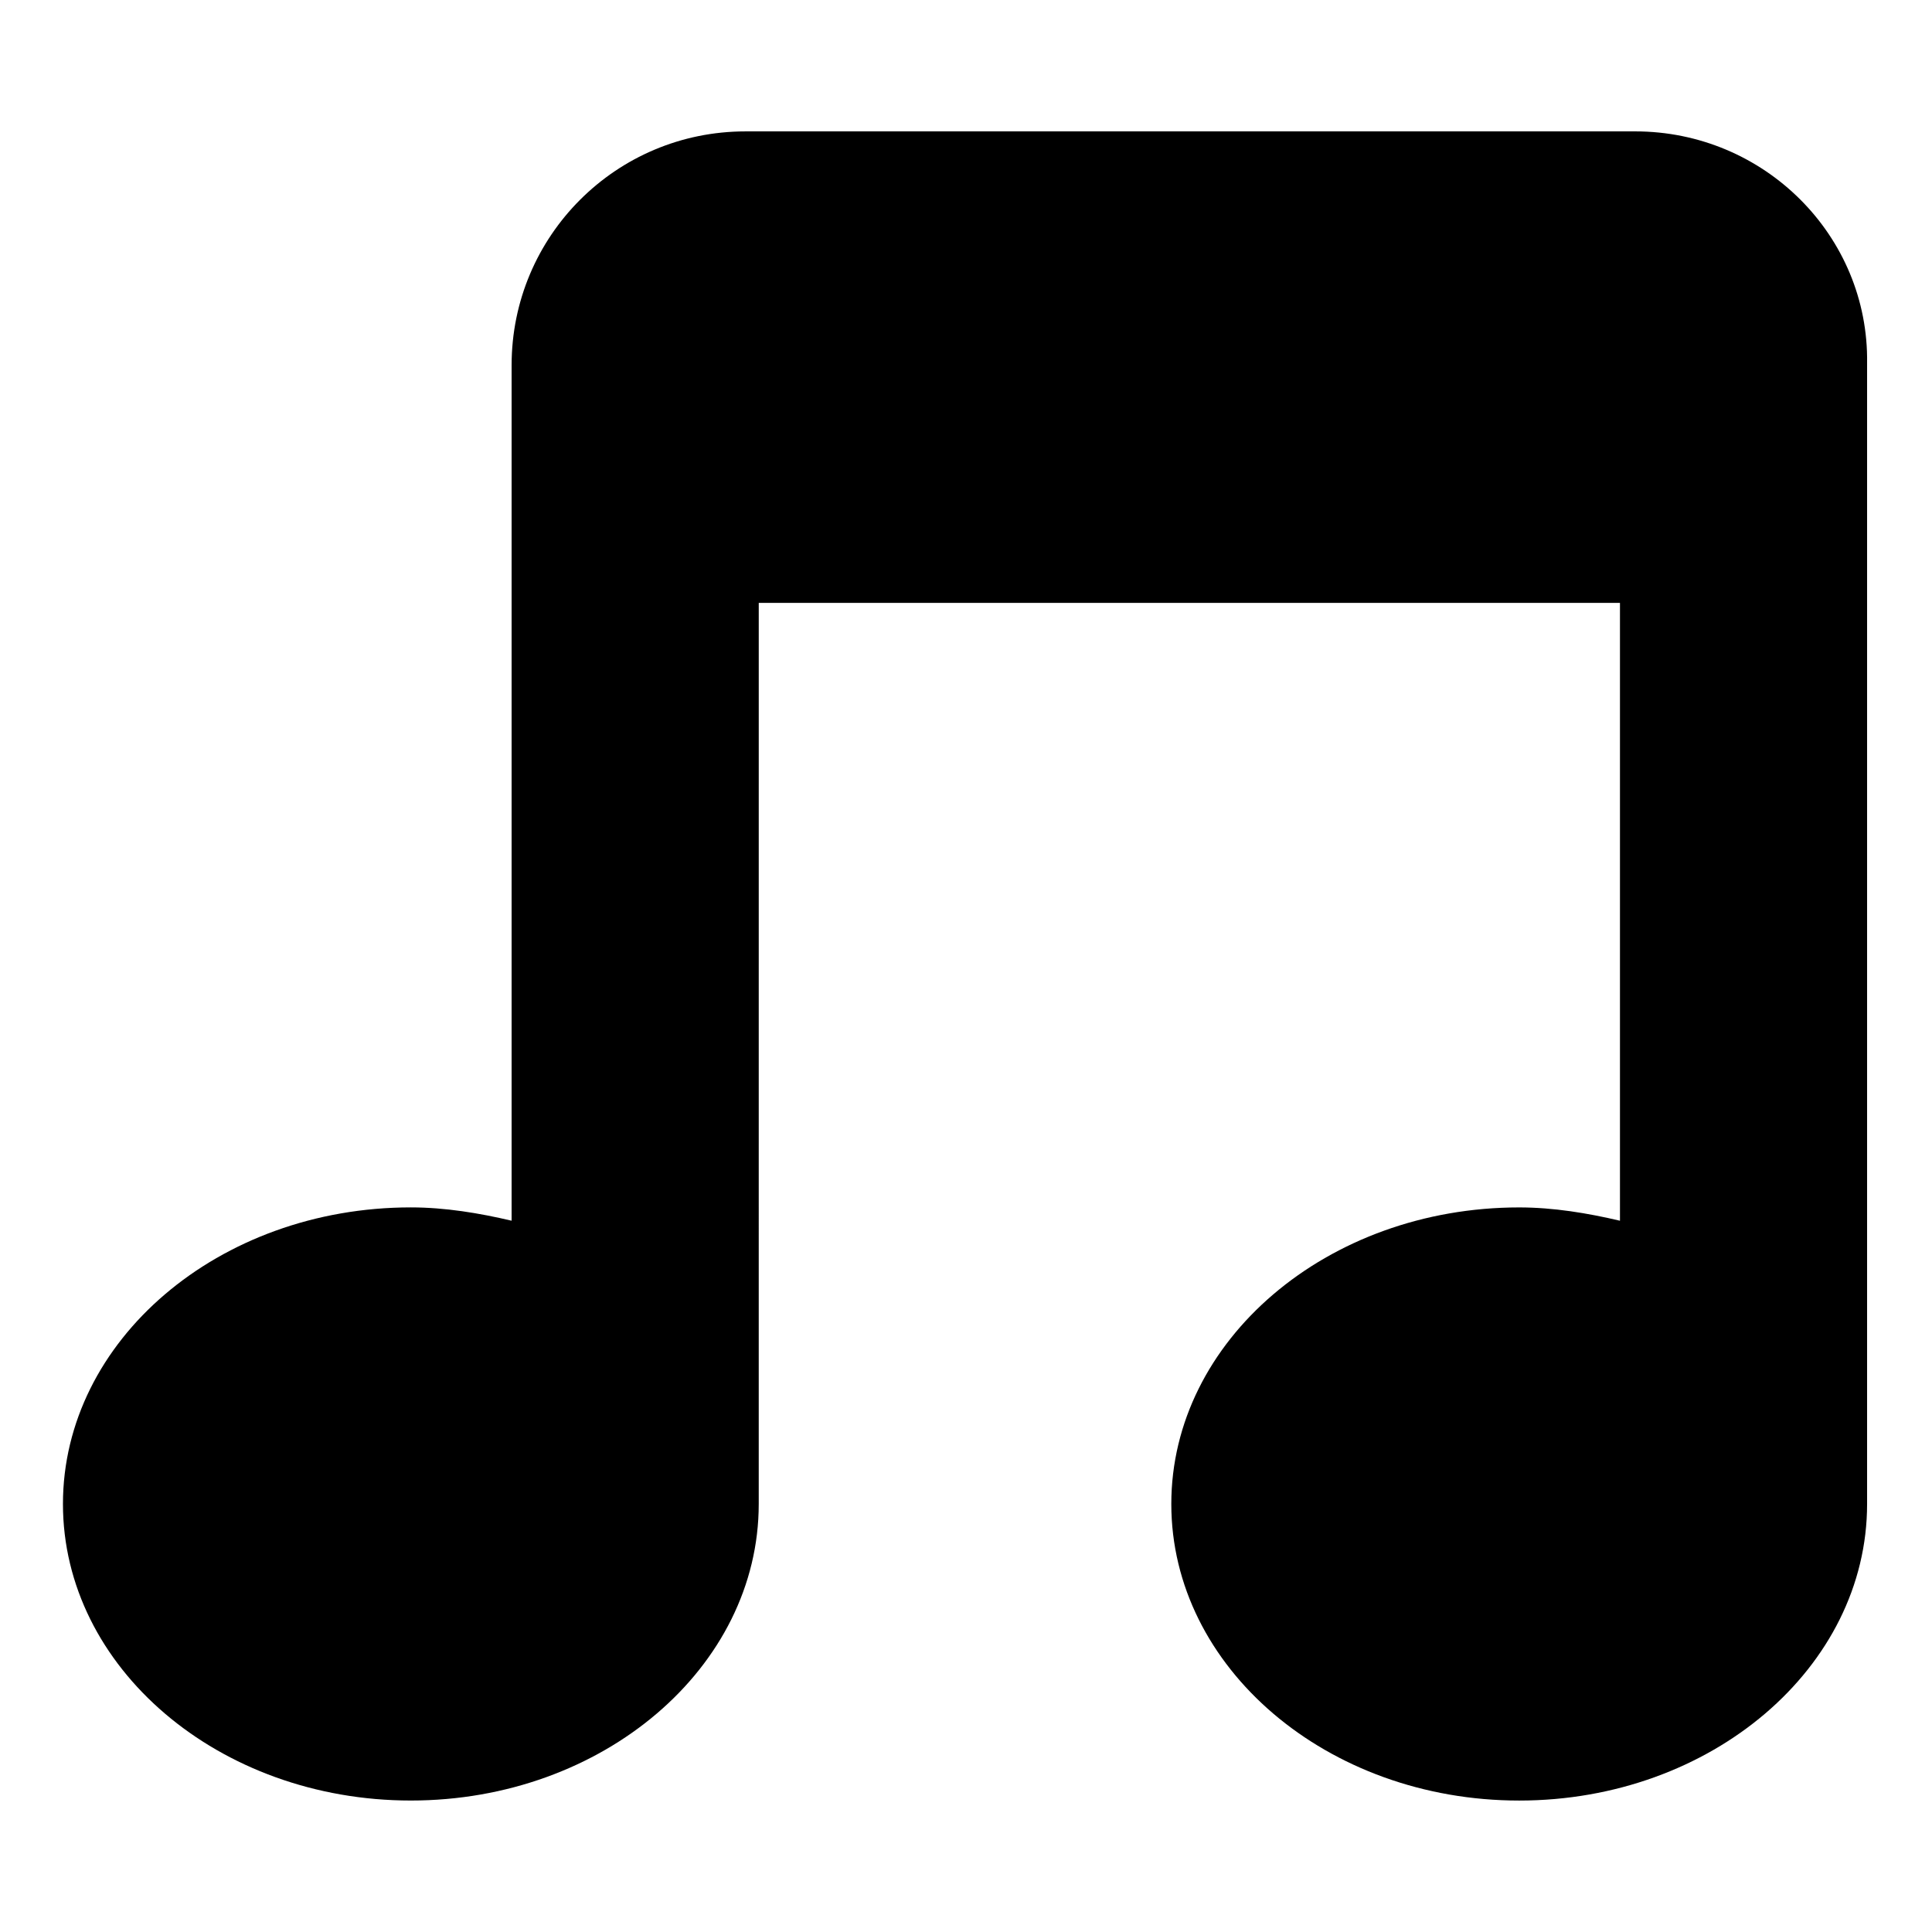
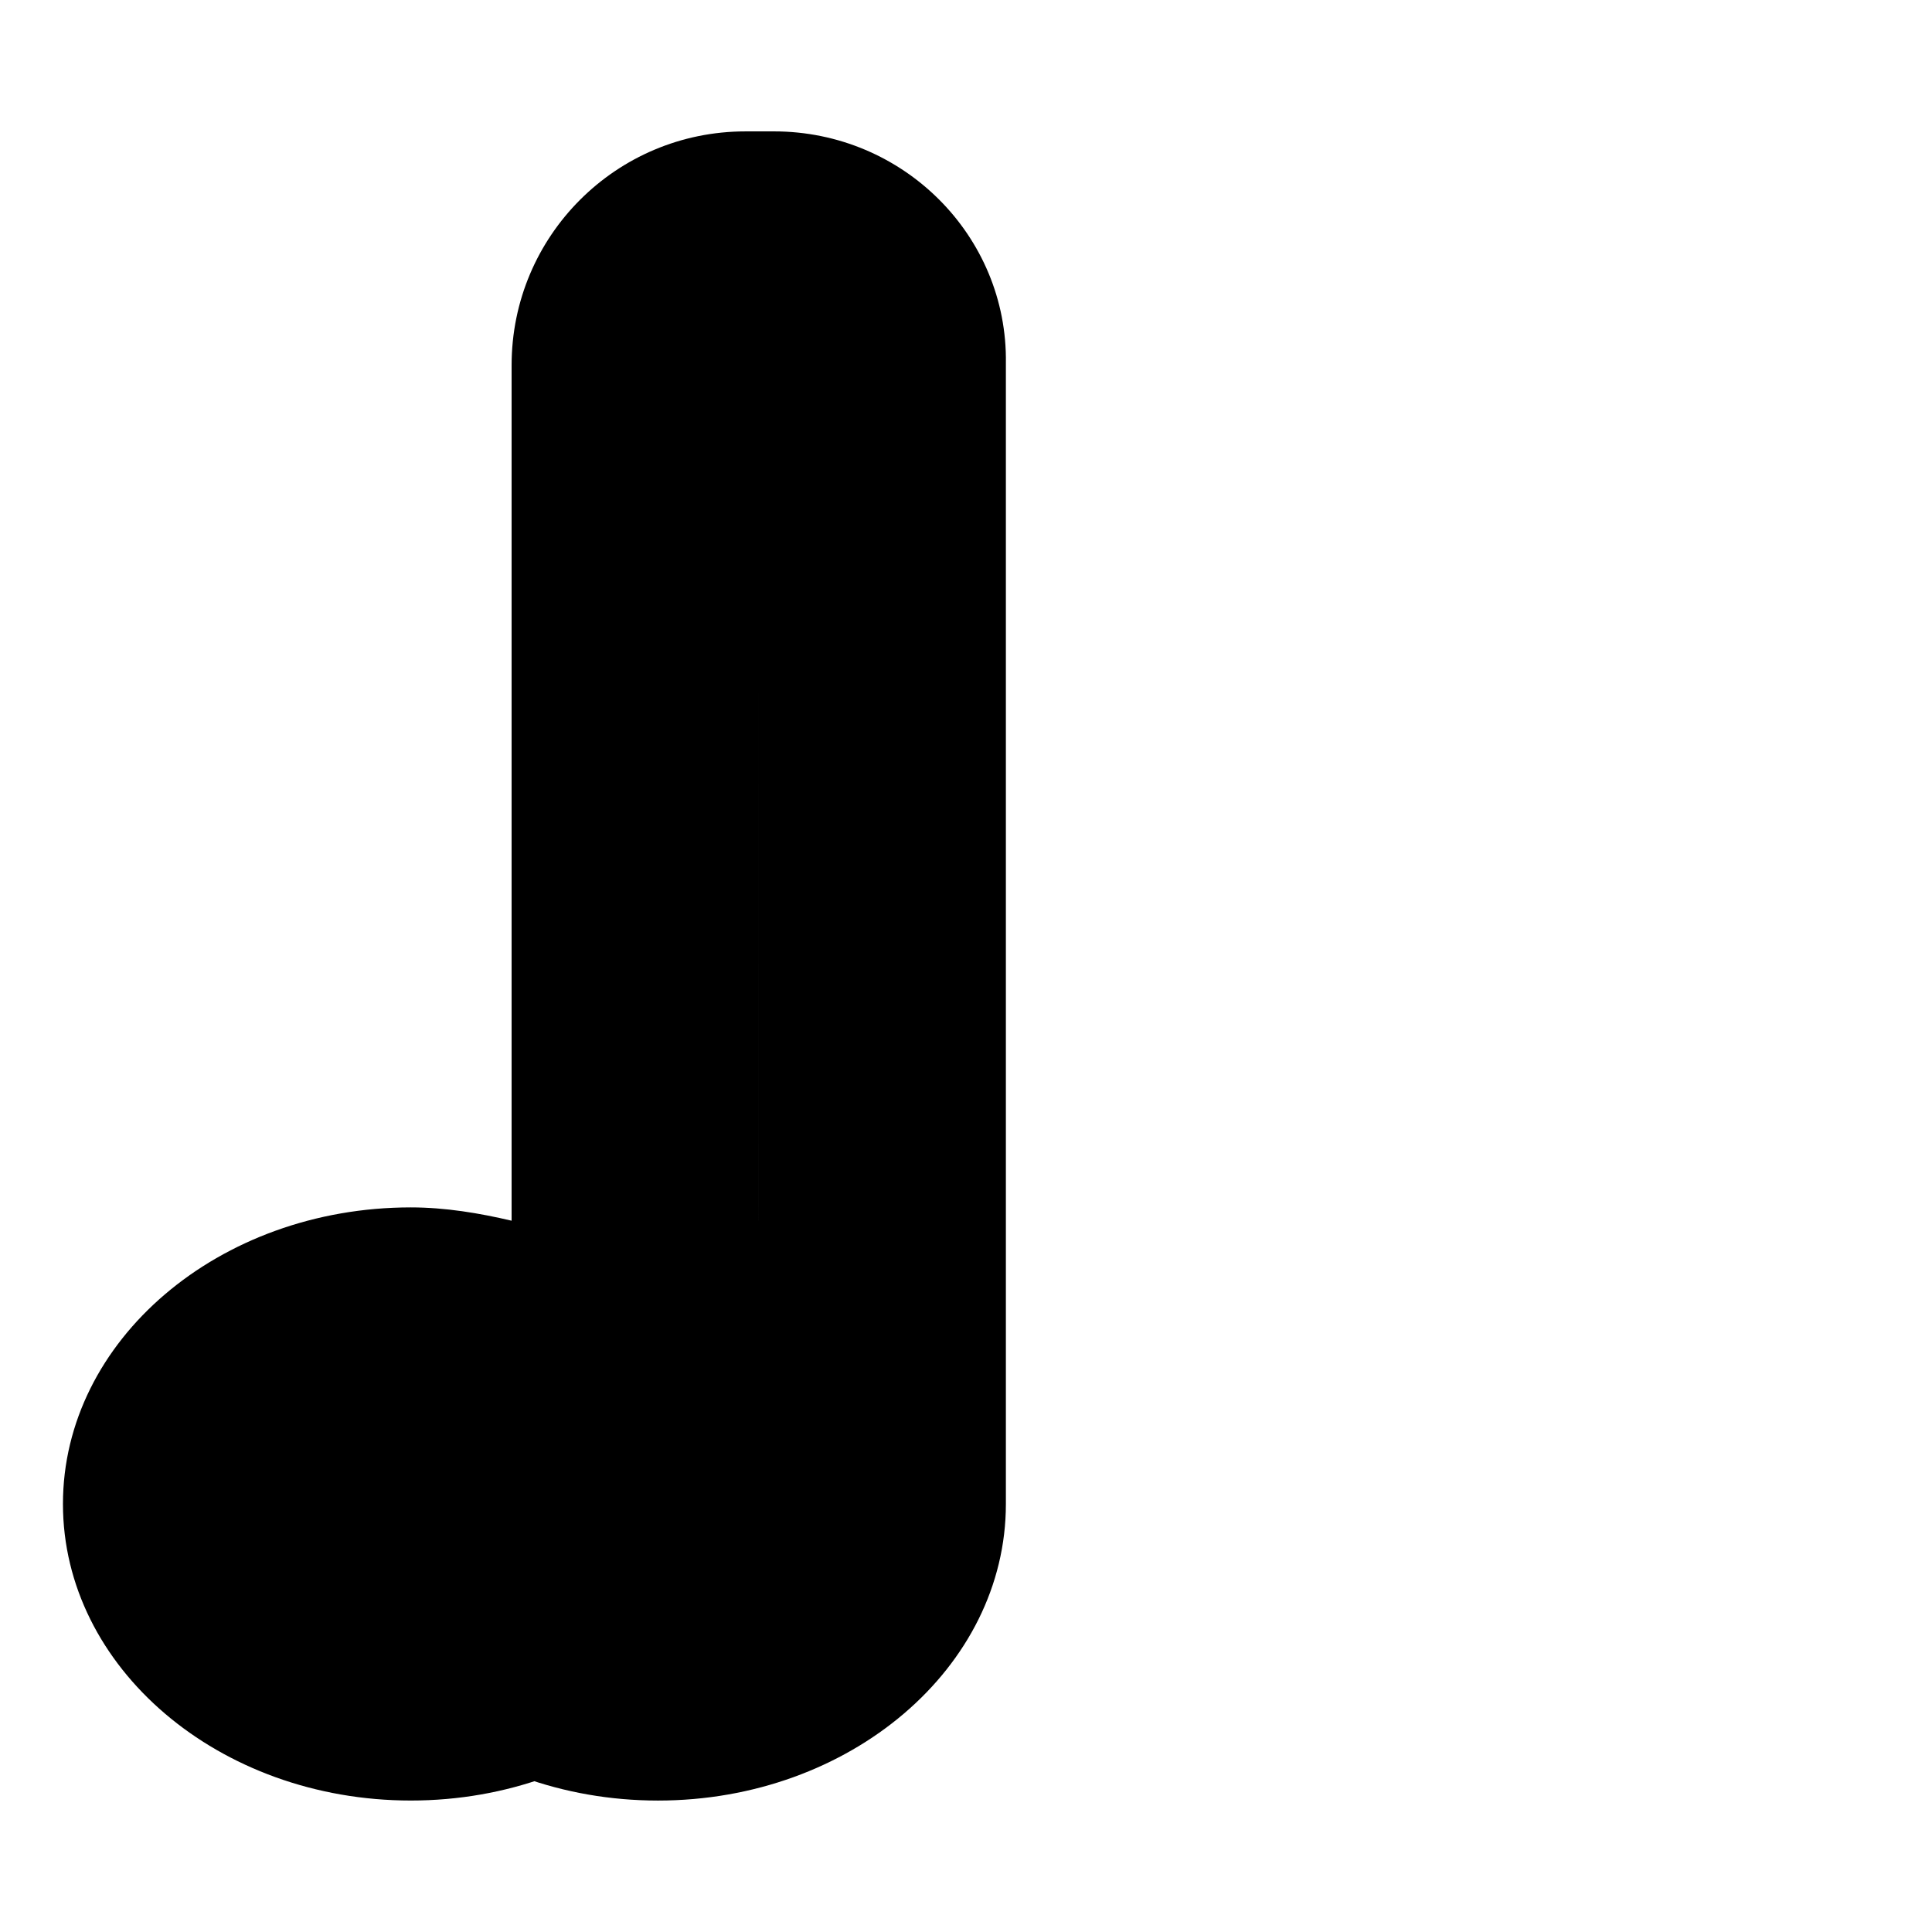
<svg xmlns="http://www.w3.org/2000/svg" fill="#000000" width="800px" height="800px" version="1.1" viewBox="144 144 512 512">
-   <path d="m577.34 178.82h-235.79c-34.258 0-61.969 27.711-61.969 61.969v226.71c-8.566-2.016-17.633-3.527-26.703-3.527-50.883 0-92.195 35.266-92.195 78.594s41.312 78.594 92.195 78.594c50.883 0 92.195-35.266 92.195-78.594l0.004-238.8h228.23v163.74c-8.566-2.016-17.633-3.527-26.703-3.527-50.883 0-92.195 35.266-92.195 78.594s41.312 78.594 92.195 78.594c50.883 0 92.195-35.266 92.195-78.594v-302.29c0.508-33.754-27.203-61.465-61.461-61.465z" />
+   <path d="m577.34 178.82h-235.79c-34.258 0-61.969 27.711-61.969 61.969v226.71c-8.566-2.016-17.633-3.527-26.703-3.527-50.883 0-92.195 35.266-92.195 78.594s41.312 78.594 92.195 78.594c50.883 0 92.195-35.266 92.195-78.594l0.004-238.8v163.74c-8.566-2.016-17.633-3.527-26.703-3.527-50.883 0-92.195 35.266-92.195 78.594s41.312 78.594 92.195 78.594c50.883 0 92.195-35.266 92.195-78.594v-302.29c0.508-33.754-27.203-61.465-61.461-61.465z" />
</svg>